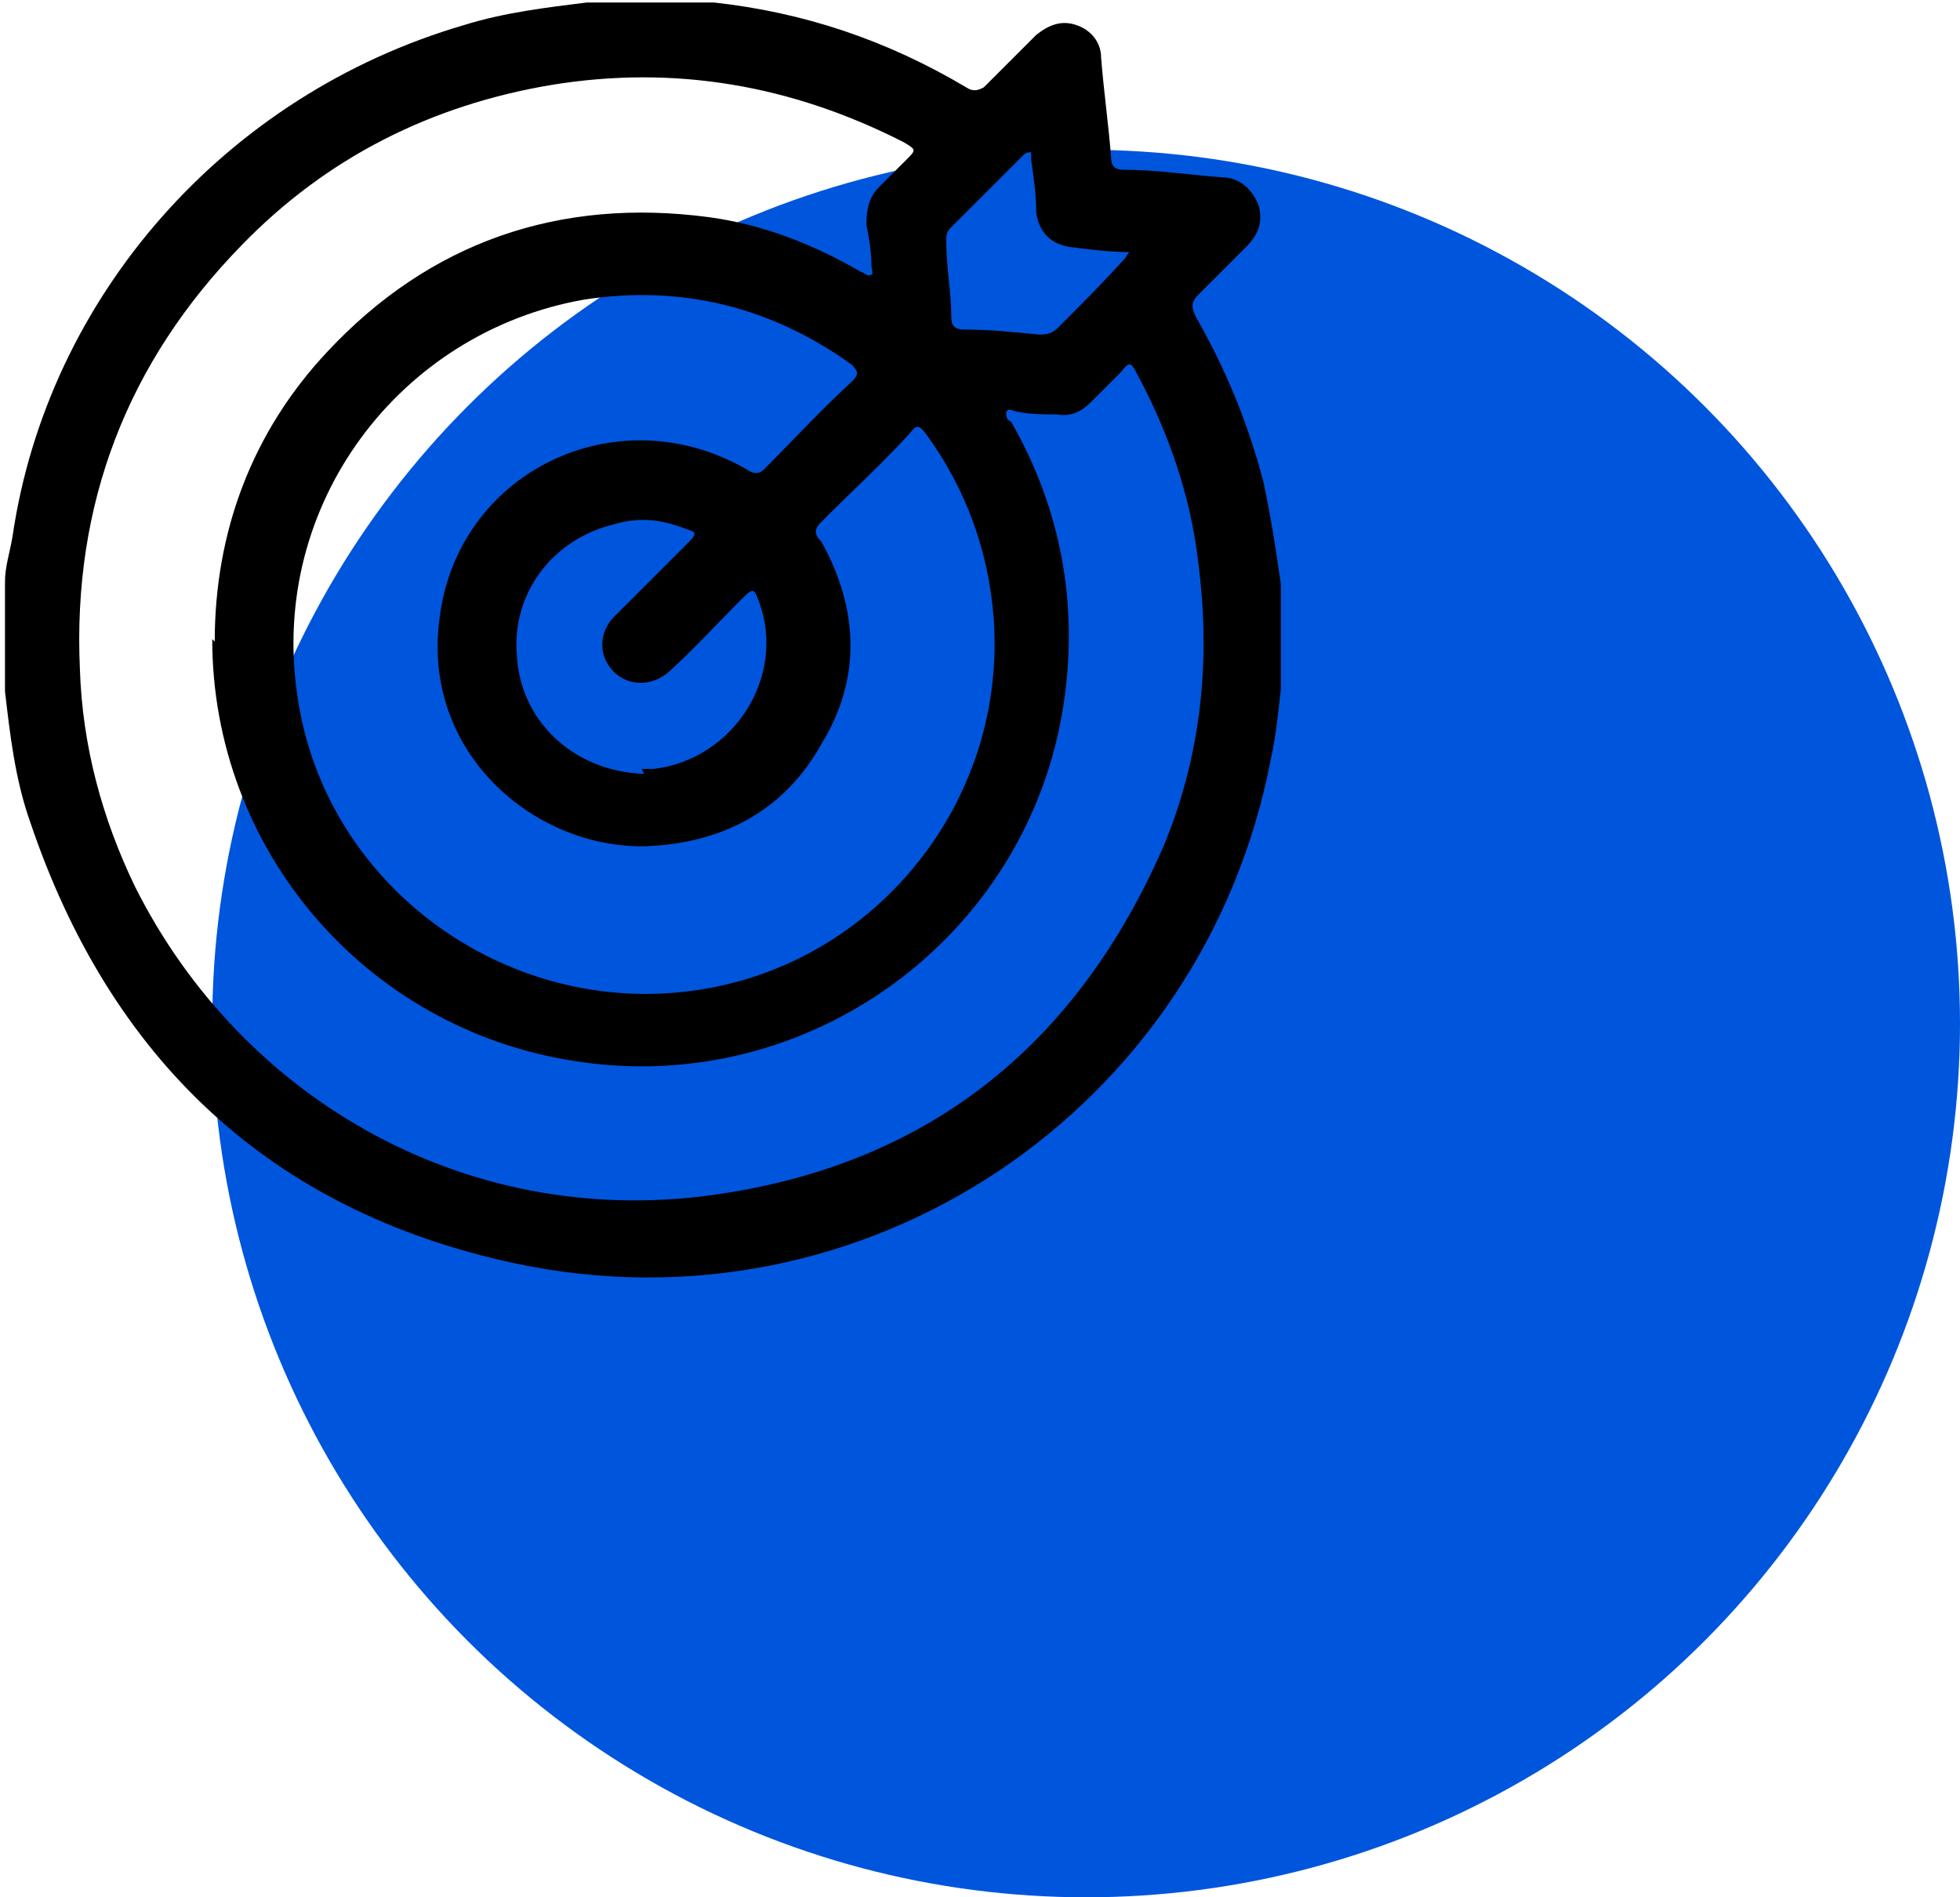
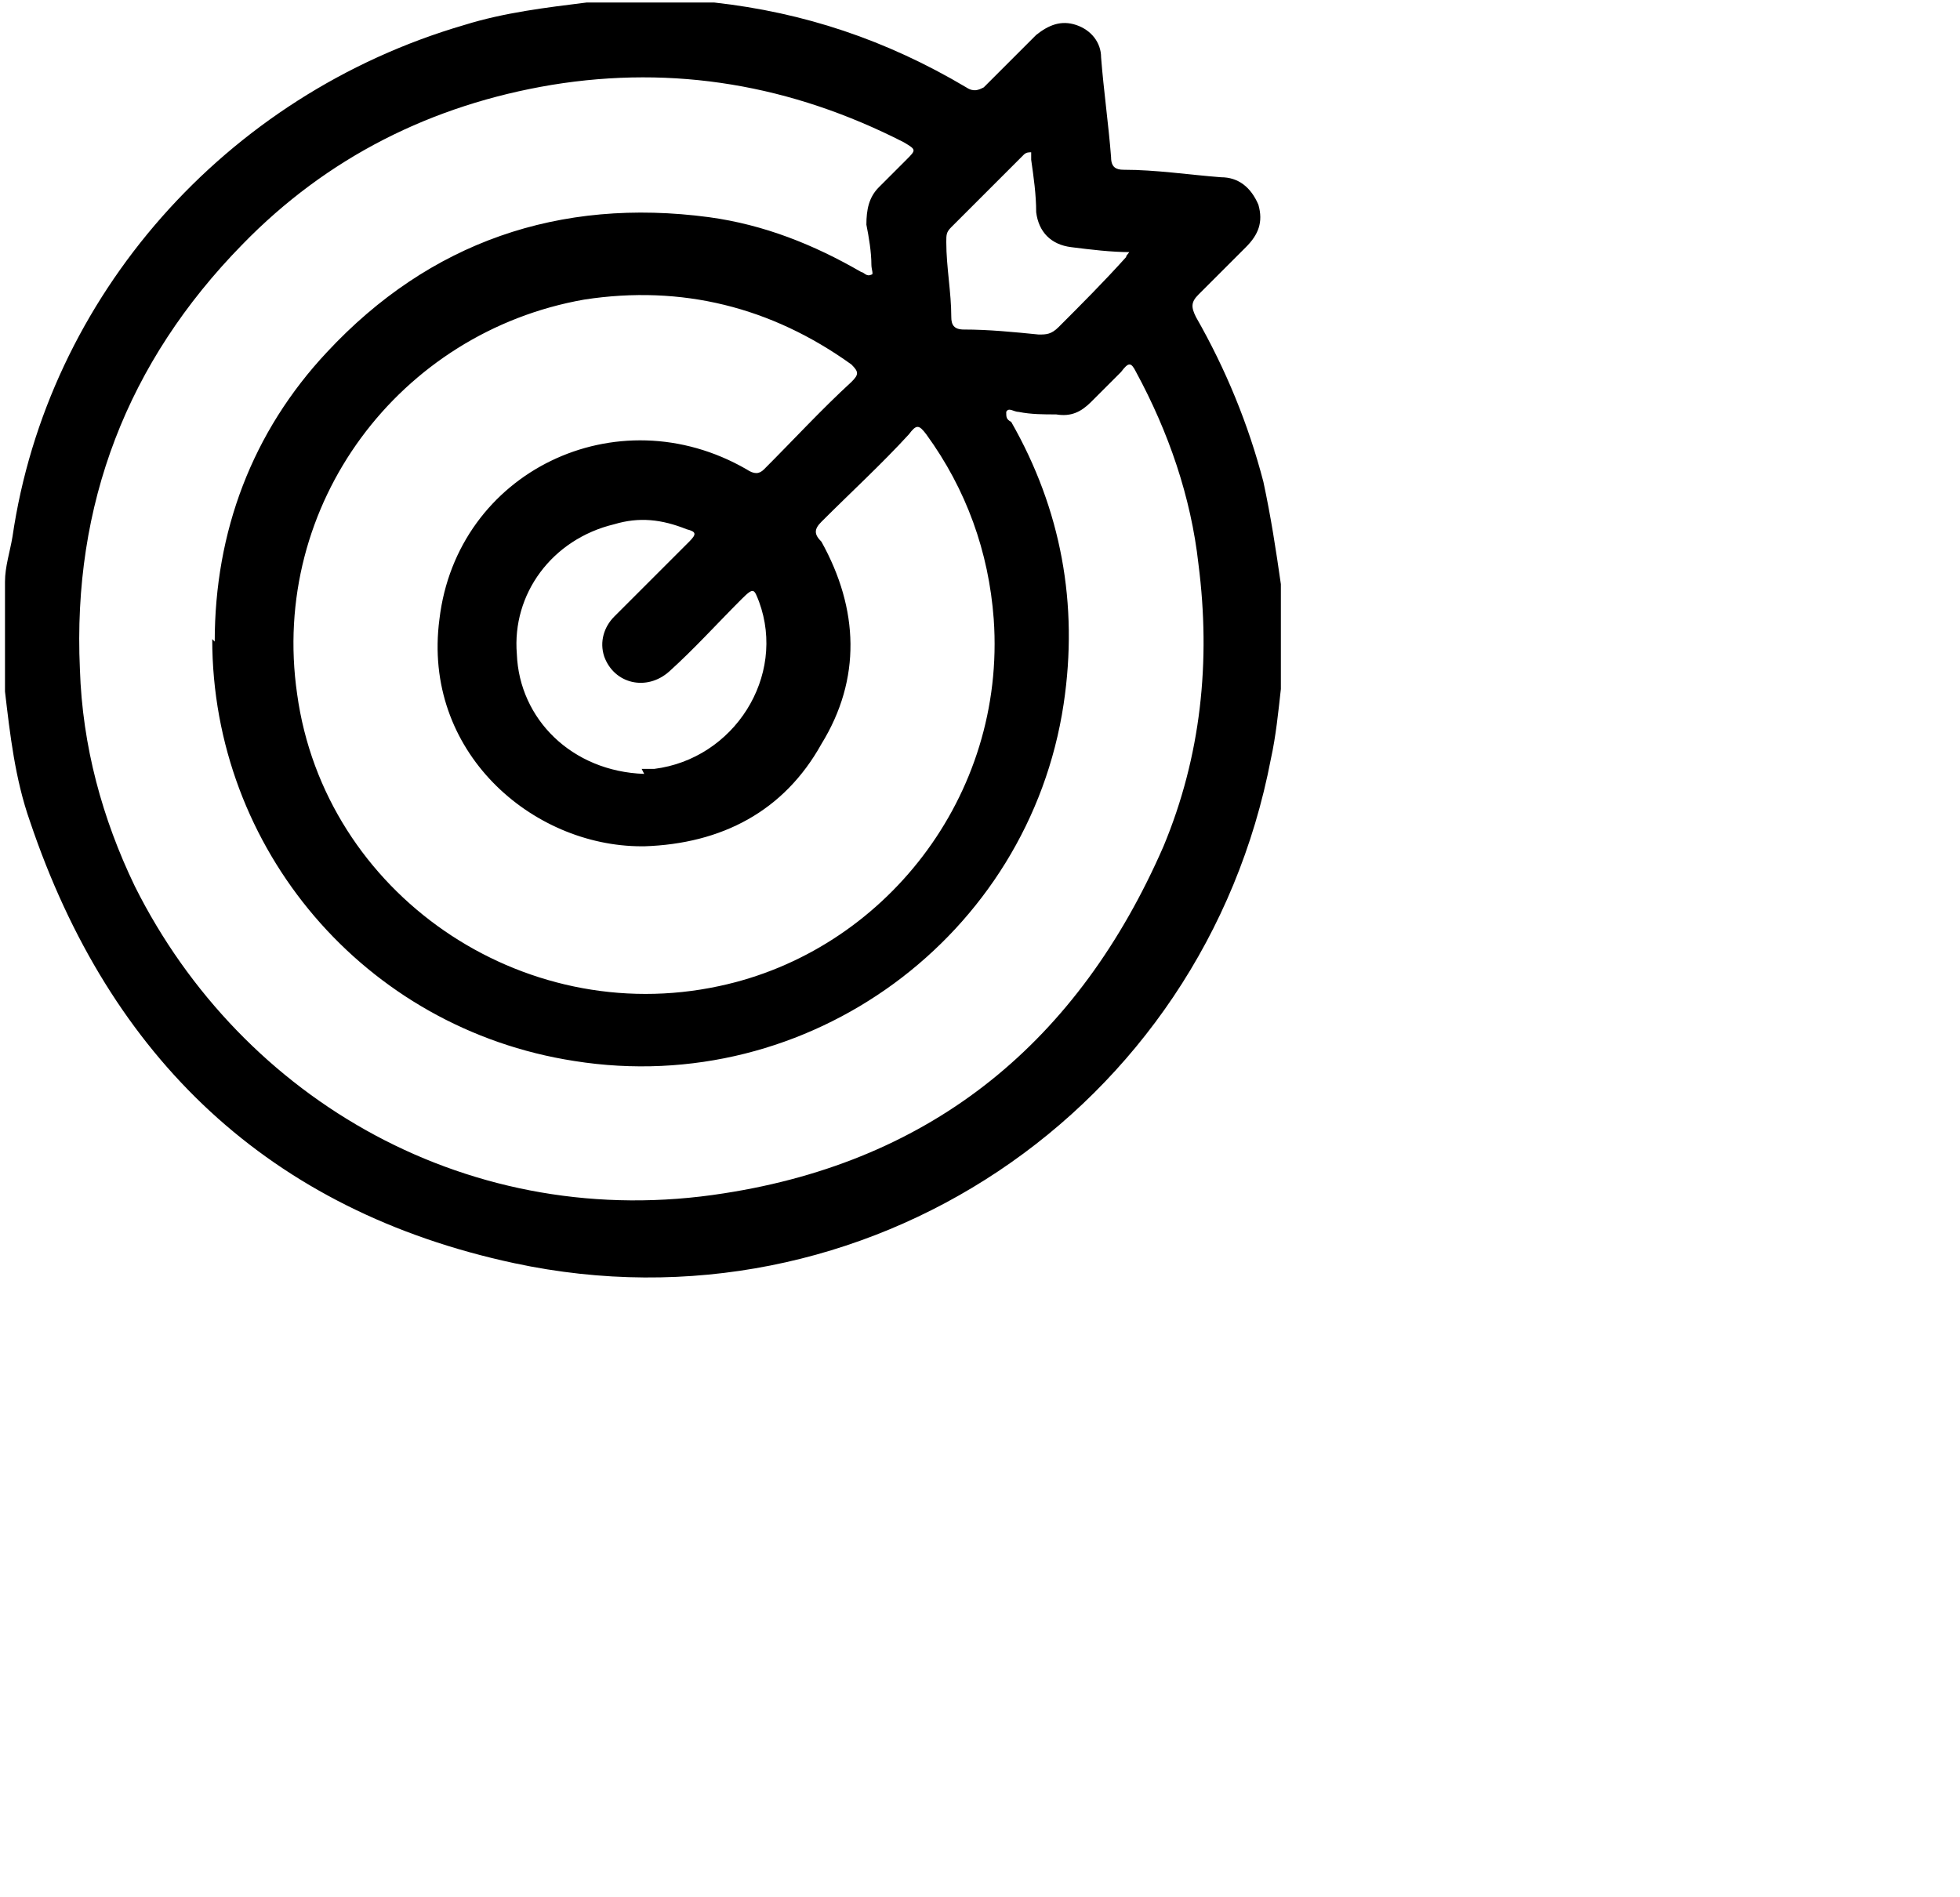
<svg xmlns="http://www.w3.org/2000/svg" id="Capa_1" data-name="Capa 1" version="1.1" viewBox="0 0 78.5 76">
  <defs>
    <style> .cls-1 { fill: #000; } .cls-1, .cls-2 { stroke-width: 0px; } .cls-2 { fill: #05d; } .cls-3 { isolation: isolate; } .cls-4 { display: none; } </style>
  </defs>
  <g id="Capa_1-2" data-name="Capa 1">
-     <circle id="Ellipse_1067" data-name="Ellipse 1067" class="cls-2" cx="43.5" cy="41" r="35" />
-   </g>
+     </g>
  <g id="Capa_5" data-name="Capa 5" class="cls-4">
    <image class="cls-3" width="512" height="512" transform="scale(.1)" />
  </g>
  <g id="Capa_4" data-name="Capa 4" class="cls-4">
    <image class="cls-3" width="512" height="513" transform="scale(.1)" />
  </g>
  <g id="Capa_3" data-name="Capa 3" class="cls-4">
    <image class="cls-3" width="512" height="513" transform="scale(.1)" />
  </g>
  <g id="Capa_2" data-name="Capa 2">
    <path class="cls-1" d="M23.5.1c1.4,0,2.9,0,4.3,0,.3,0,.5,0,.8,0,3.6.4,6.9,1.5,10.1,3.4.3.2.5.1.7,0,.7-.7,1.4-1.4,2.1-2.1.5-.4,1-.6,1.6-.4.6.2,1,.7,1,1.3.1,1.3.3,2.7.4,4,0,.4.2.5.5.5,1.3,0,2.6.2,3.9.3.7,0,1.2.4,1.5,1.1.2.7,0,1.2-.5,1.7-.6.6-1.3,1.3-1.9,1.9-.3.3-.3.5-.1.9,1.2,2.1,2.1,4.3,2.7,6.6.3,1.4.5,2.7.7,4.1v4.2c-.1.9-.2,1.9-.4,2.8-2.7,14.1-16.3,23.2-30.3,20.2-9.8-2.1-16.2-8.2-19.4-17.7-.6-1.7-.8-3.5-1-5.2,0-1.5,0-2.9,0-4.4,0-.6.2-1.2.3-1.8C1.9,11.9,9,3.8,18.6,1c1.6-.5,3.3-.7,4.9-.9ZM8.6,25.7c0-4.4,1.5-8.4,4.5-11.6,4.1-4.4,9.3-6.2,15.3-5.4,2.2.3,4.2,1.1,6.1,2.2.1,0,.2.2.4.1.1,0,0-.2,0-.4,0-.5-.1-1.1-.2-1.6,0-.6.1-1.1.5-1.5.4-.4.8-.8,1.1-1.1.4-.4.4-.4-.1-.7-4.5-2.3-9.2-3.1-14.1-2.3-4.8.8-9,2.9-12.4,6.4-4.6,4.7-6.8,10.4-6.5,17,.1,3.1.9,6,2.2,8.7,4.3,8.6,13.5,13.9,23.6,12.3,8.4-1.3,14.2-6.1,17.6-13.9,1.5-3.6,1.9-7.4,1.4-11.3-.3-2.7-1.2-5.3-2.5-7.7-.2-.4-.3-.4-.6,0-.4.4-.8.8-1.2,1.2-.4.4-.8.6-1.4.5-.5,0-1,0-1.5-.1-.2,0-.4-.2-.5,0,0,.2,0,.3.2.4,2,3.5,2.7,7.3,2.1,11.3-1.4,9.3-10.2,15.8-19.6,14.3-8.4-1.3-14.5-8.5-14.5-16.9ZM25.7,33.9c-4.4,0-8.8-3.8-8.1-9.1.7-5.9,7.1-9,12.3-6,.3.2.5.2.7,0,1.2-1.2,2.3-2.4,3.5-3.5.3-.3.3-.4,0-.7-3.2-2.3-6.8-3.2-10.7-2.6-7.4,1.3-12.6,8.2-11.5,15.8,1.1,8,9,13.4,16.9,11.7,6.6-1.4,11.5-7.6,11-14.7-.2-2.7-1.1-5.2-2.7-7.4-.3-.4-.4-.4-.7,0-1.1,1.2-2.3,2.3-3.5,3.5-.3.3-.3.5,0,.8,1.5,2.7,1.6,5.5,0,8.1-1.5,2.7-4,4-7.1,4.1ZM25.7,30.8c.1,0,.3,0,.5,0,3.2-.4,5.3-3.7,4.2-6.7-.2-.5-.2-.6-.7-.1-1,1-1.9,2-2.9,2.9-.9.8-2.2.5-2.6-.6-.2-.6,0-1.2.4-1.6,1-1,2-2,3-3,.3-.3.3-.4-.1-.5-1-.4-1.9-.5-2.9-.2-2.5.6-4.1,2.8-3.9,5.2.1,2.6,2.2,4.7,5.1,4.8ZM45.3,10.1c-.8,0-1.6-.1-2.4-.2-.8-.1-1.3-.6-1.4-1.4,0-.7-.1-1.4-.2-2.1,0,0,0-.2,0-.3-.1,0-.2,0-.3.1-1,1-2,2-2.9,2.9-.2.2-.2.3-.2.6,0,1,.2,2,.2,3,0,.3.1.5.5.5,1,0,2,.1,3,.2.3,0,.5,0,.8-.3.9-.9,1.8-1.8,2.7-2.8,0-.1.2-.2.2-.4Z" />
  </g>
</svg>